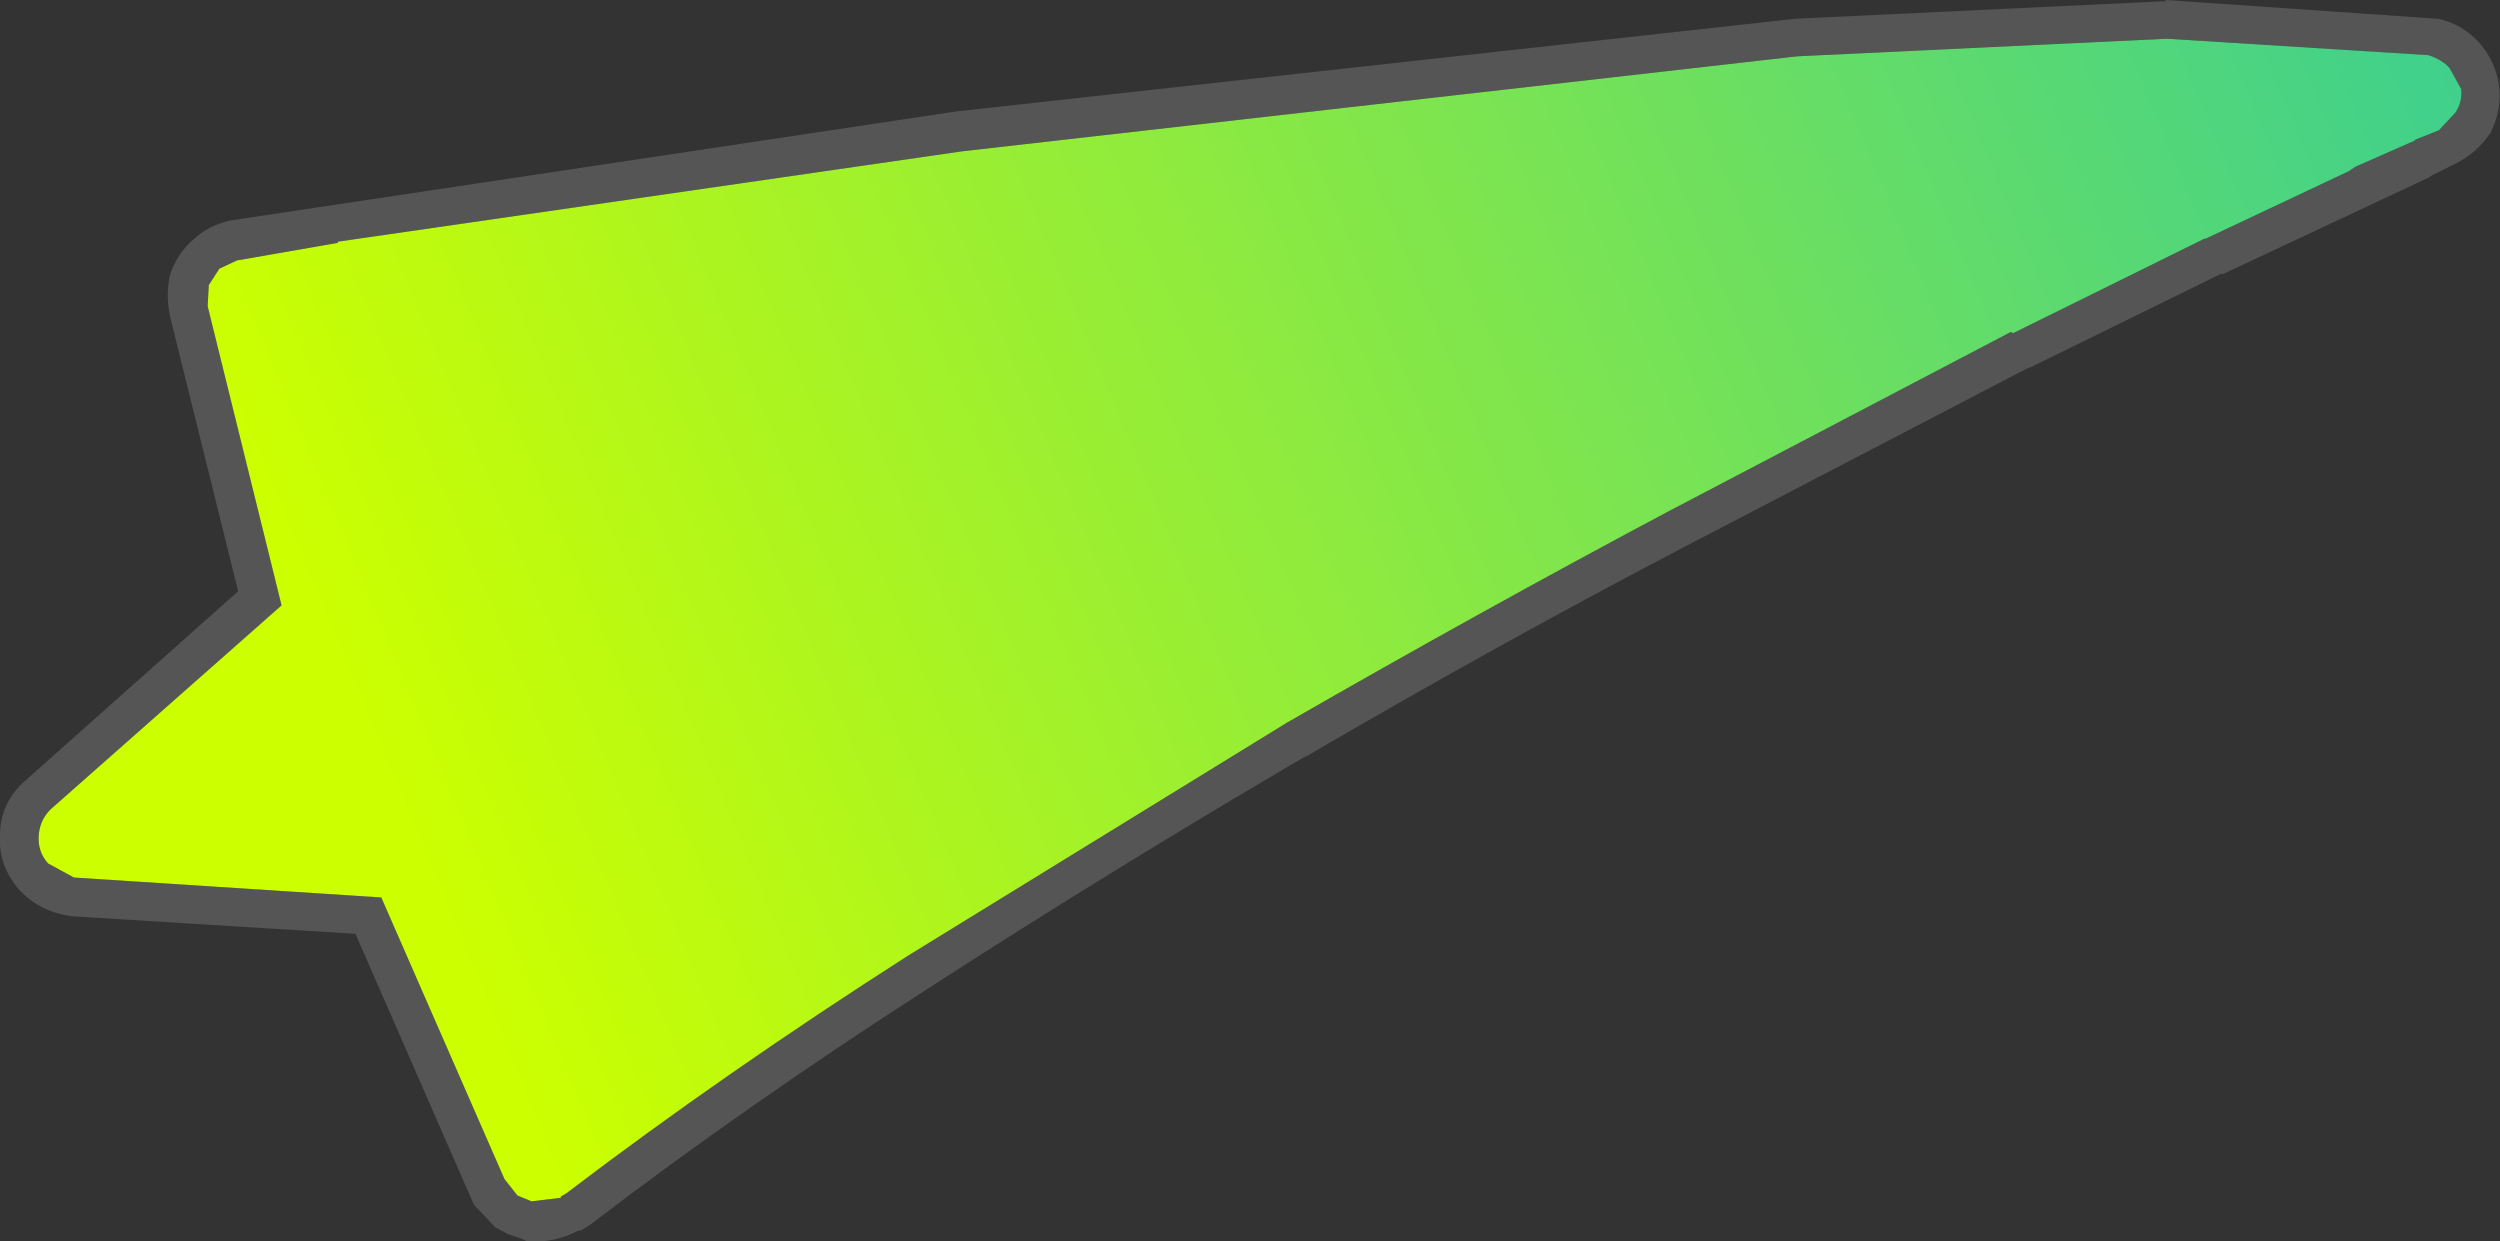
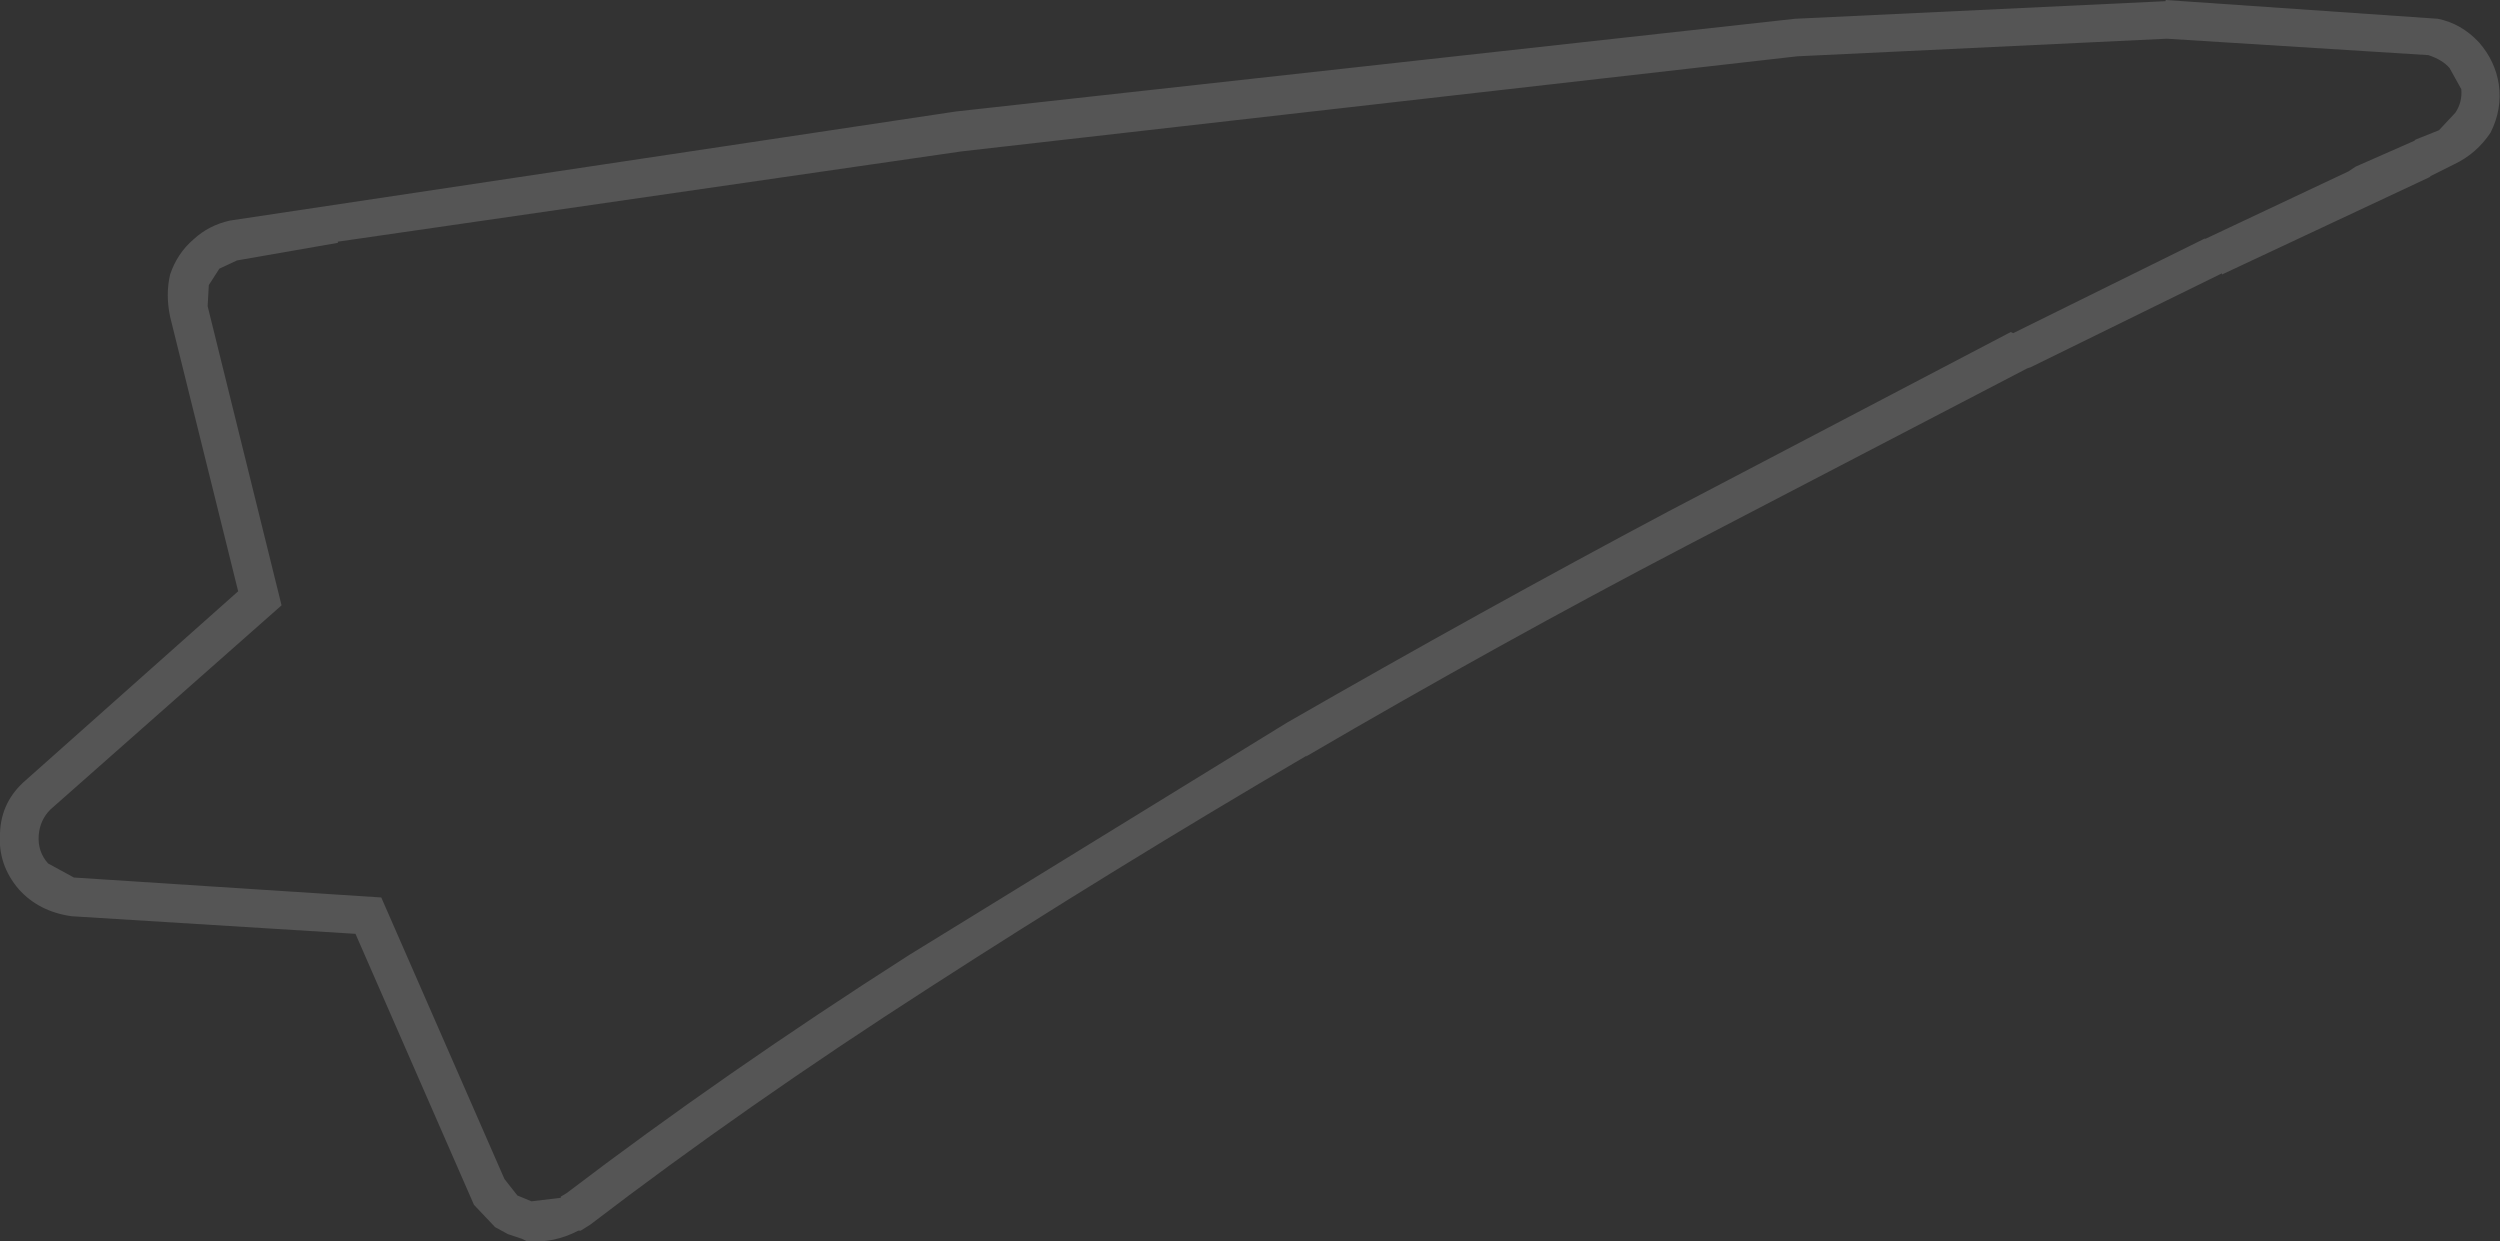
<svg xmlns="http://www.w3.org/2000/svg" height="52.9px" width="106.55px">
  <rect width="100%" height="100%" fill="#333333" stroke="none" />
  <g transform="matrix(1.0, 0.0, 0.0, 1.0, 53.25, 26.45)">
    <path d="M39.05 -26.4 L39.05 -26.45 50.65 -25.65 Q51.65 -25.45 52.4 -24.65 53.1 -23.85 53.25 -22.85 53.4 -21.8 52.9 -20.8 52.3 -19.9 51.35 -19.45 L50.35 -18.95 50.3 -18.9 41.45 -14.75 41.45 -14.8 33.3 -10.8 33.15 -10.75 18.65 -3.2 Q10.7 0.95 2.4 5.8 L2.45 5.75 Q-5.75 10.55 -13.65 15.65 -21.5 20.7 -28.1 25.75 L-28.5 26.0 -28.6 26.0 Q-29.65 26.55 -30.8 26.45 L-31.0 26.35 -31.6 26.15 -32.15 25.85 -33.05 24.9 -38.1 13.35 -50.2 12.6 Q-51.6 12.4 -52.45 11.45 -53.35 10.4 -53.25 9.05 -53.2 7.7 -52.15 6.8 L-43.1 -1.25 -46.0 -12.95 Q-46.2 -13.9 -46.0 -14.75 -45.7 -15.65 -45.0 -16.25 -44.35 -16.85 -43.45 -17.05 L-12.5 -21.7 23.25 -25.65 39.05 -26.4 M32.55 -12.25 L40.75 -16.3 40.7 -16.25 46.85 -19.15 47.15 -19.35 49.65 -20.45 49.7 -20.5 50.7 -20.9 51.4 -21.65 Q51.7 -22.1 51.65 -22.65 L51.15 -23.55 Q50.85 -23.9 50.25 -24.1 L39.1 -24.8 23.35 -24.05 -12.25 -20.0 -38.85 -16.15 -38.85 -16.1 -43.15 -15.35 -43.9 -15.0 -44.35 -14.3 -44.4 -13.4 -41.25 -0.65 -51.1 8.05 Q-51.55 8.5 -51.6 9.15 -51.65 9.85 -51.2 10.35 L-50.1 10.95 -37.0 11.8 -31.75 23.8 -31.2 24.5 -30.6 24.75 -29.35 24.6 -29.35 24.55 -29.1 24.4 Q-22.4 19.3 -14.5 14.25 L1.6 4.35 Q9.95 -0.45 17.85 -4.65 L32.45 -12.3 32.55 -12.25" fill="#ffffff" fill-opacity="0.165" fill-rule="evenodd" stroke="none" />
-     <path d="M32.55 -12.25 L32.45 -12.3 17.85 -4.65 Q9.95 -0.45 1.6 4.35 L-14.5 14.25 Q-22.4 19.3 -29.1 24.4 L-29.35 24.55 -29.35 24.6 -30.6 24.75 -31.2 24.5 -31.75 23.8 -37.0 11.8 -50.1 10.95 -51.2 10.35 Q-51.65 9.85 -51.6 9.15 -51.55 8.5 -51.1 8.05 L-41.25 -0.65 -44.4 -13.4 -44.35 -14.3 -43.9 -15.0 -43.15 -15.35 -38.85 -16.1 -38.85 -16.15 -12.25 -20.0 23.35 -24.05 39.1 -24.8 50.25 -24.1 Q50.85 -23.9 51.15 -23.55 L51.65 -22.65 Q51.7 -22.1 51.4 -21.65 L50.7 -20.9 49.7 -20.5 49.65 -20.45 47.15 -19.35 46.85 -19.15 40.7 -16.25 40.75 -16.3 32.55 -12.25" fill="url(#gradient0)" fill-rule="evenodd" stroke="none" />
  </g>
  <defs>
    <linearGradient gradientTransform="matrix(0.057, -0.024, 0.01, 0.024, 9.35, -14.3)" gradientUnits="userSpaceOnUse" id="gradient0" spreadMethod="pad" x1="-819.2" x2="819.2">
      <stop offset="0.0" stop-color="#ccff00" />
      <stop offset="1.0" stop-color="#33cc99" />
    </linearGradient>
  </defs>
</svg>